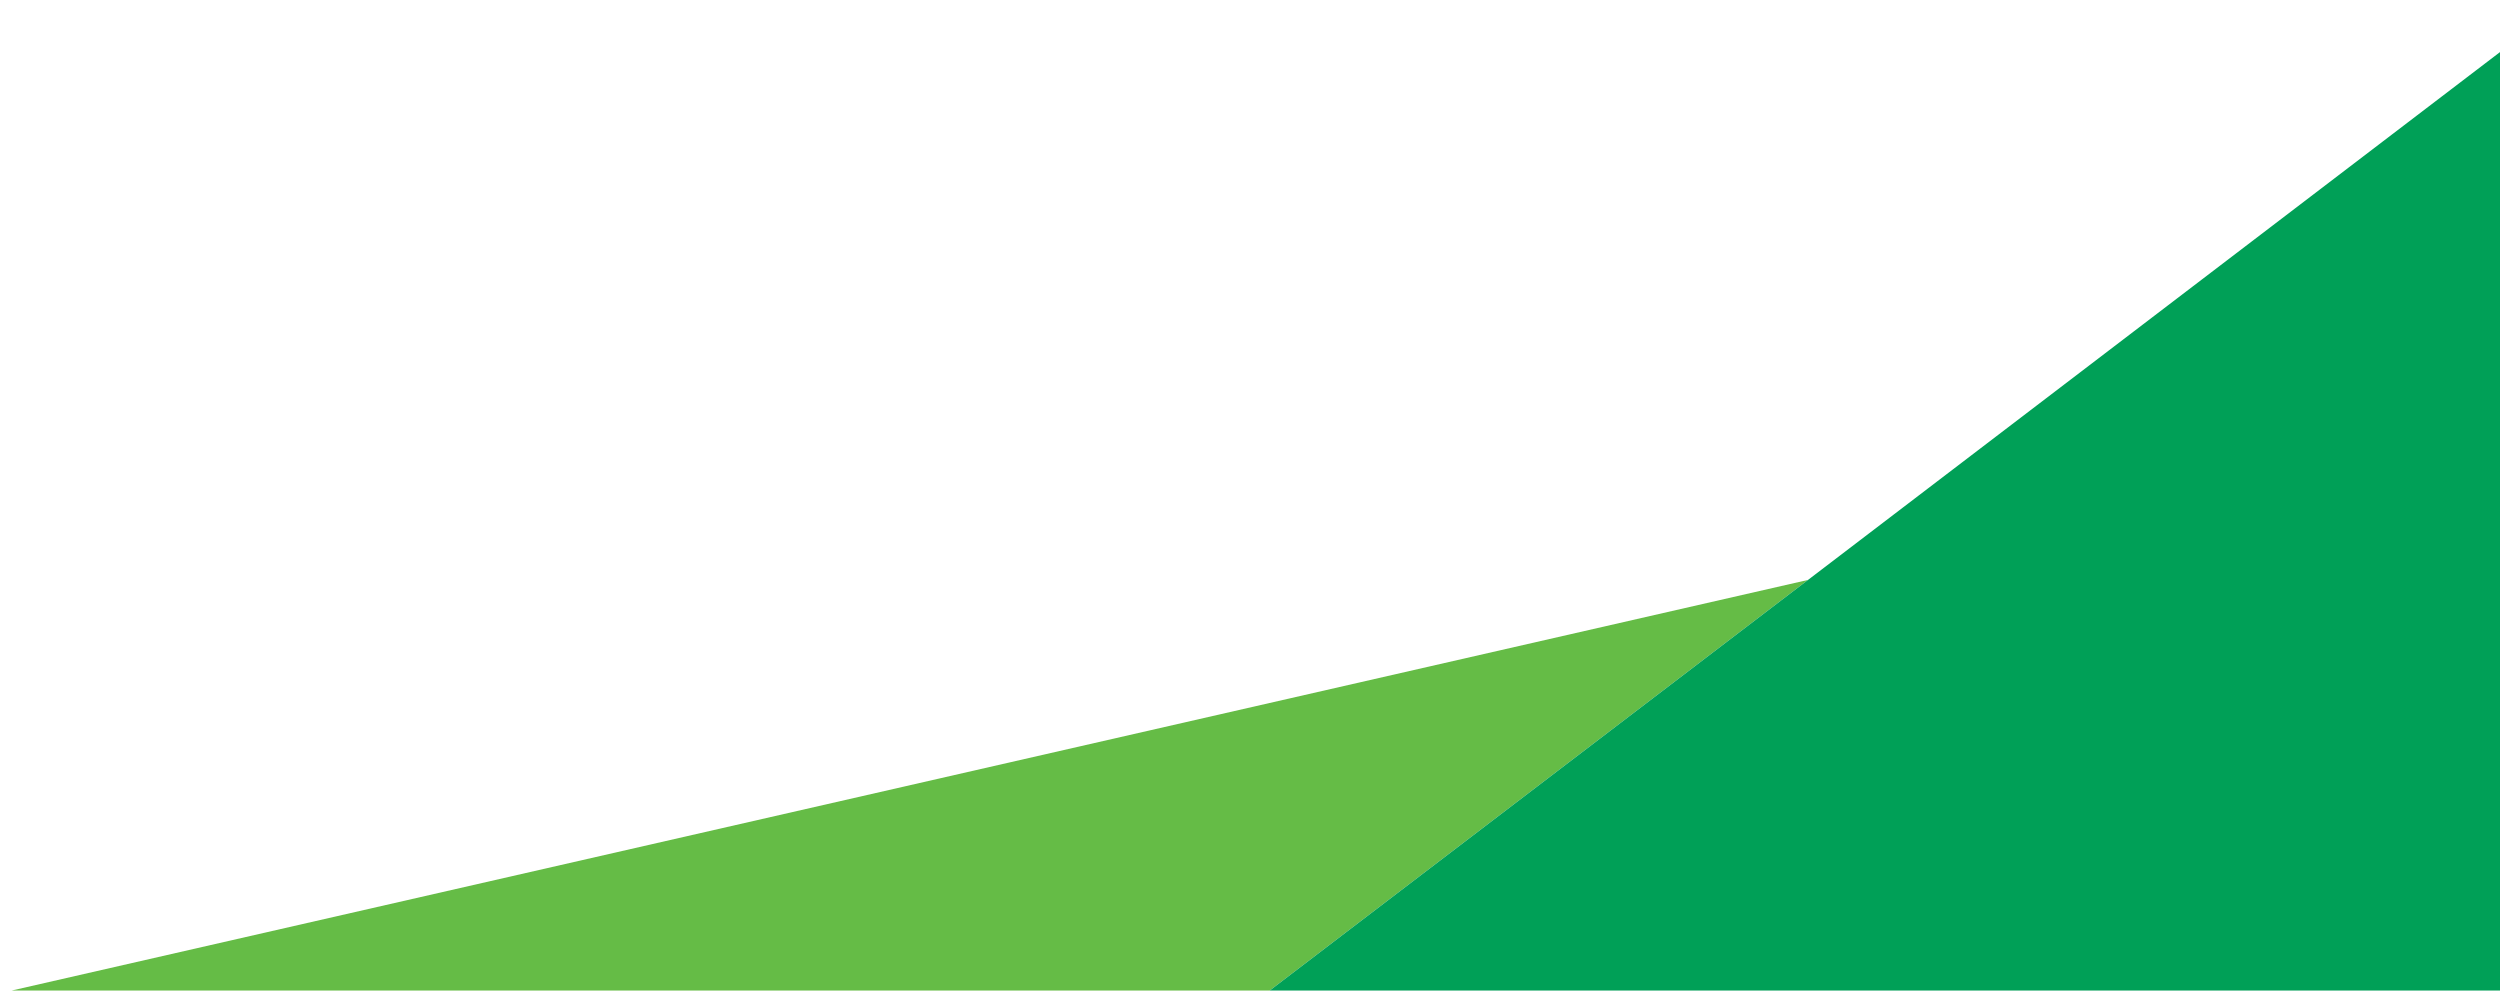
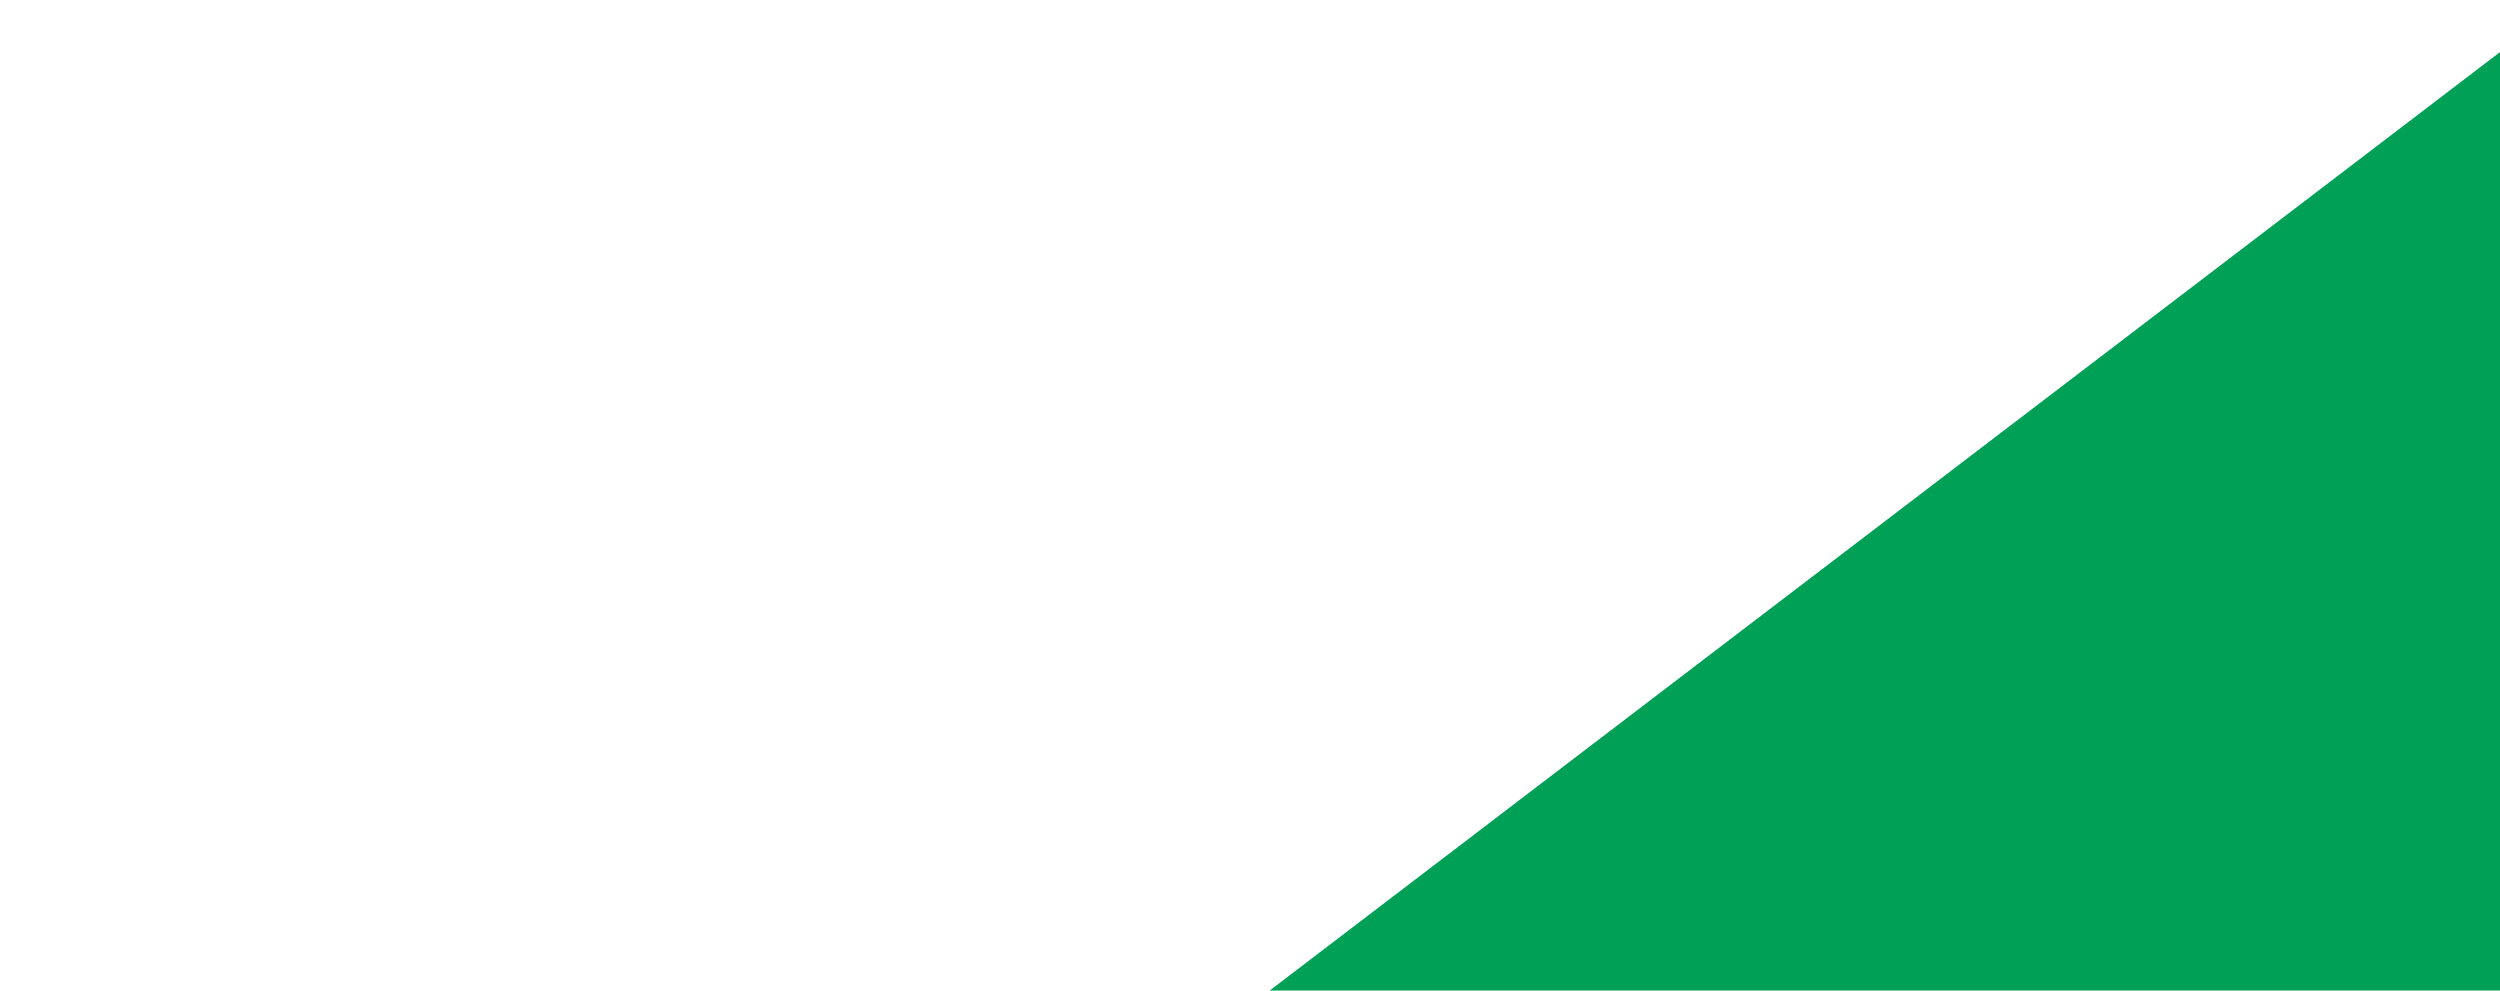
<svg xmlns="http://www.w3.org/2000/svg" version="1.1" id="Layer_1" x="0px" y="0px" viewBox="0 0 530 210" style="enable-background:new 0 0 530 210;" xml:space="preserve">
  <style type="text/css">
	.st0{fill:#65BC46;}
	.st1{fill:#00A057;}
</style>
-   <polygon class="st0" points="2.445,210 269.167,210 383.299,122.943 " />
  <polygon class="st1" points="269.167,210 530,210 530,11.042 " />
</svg>